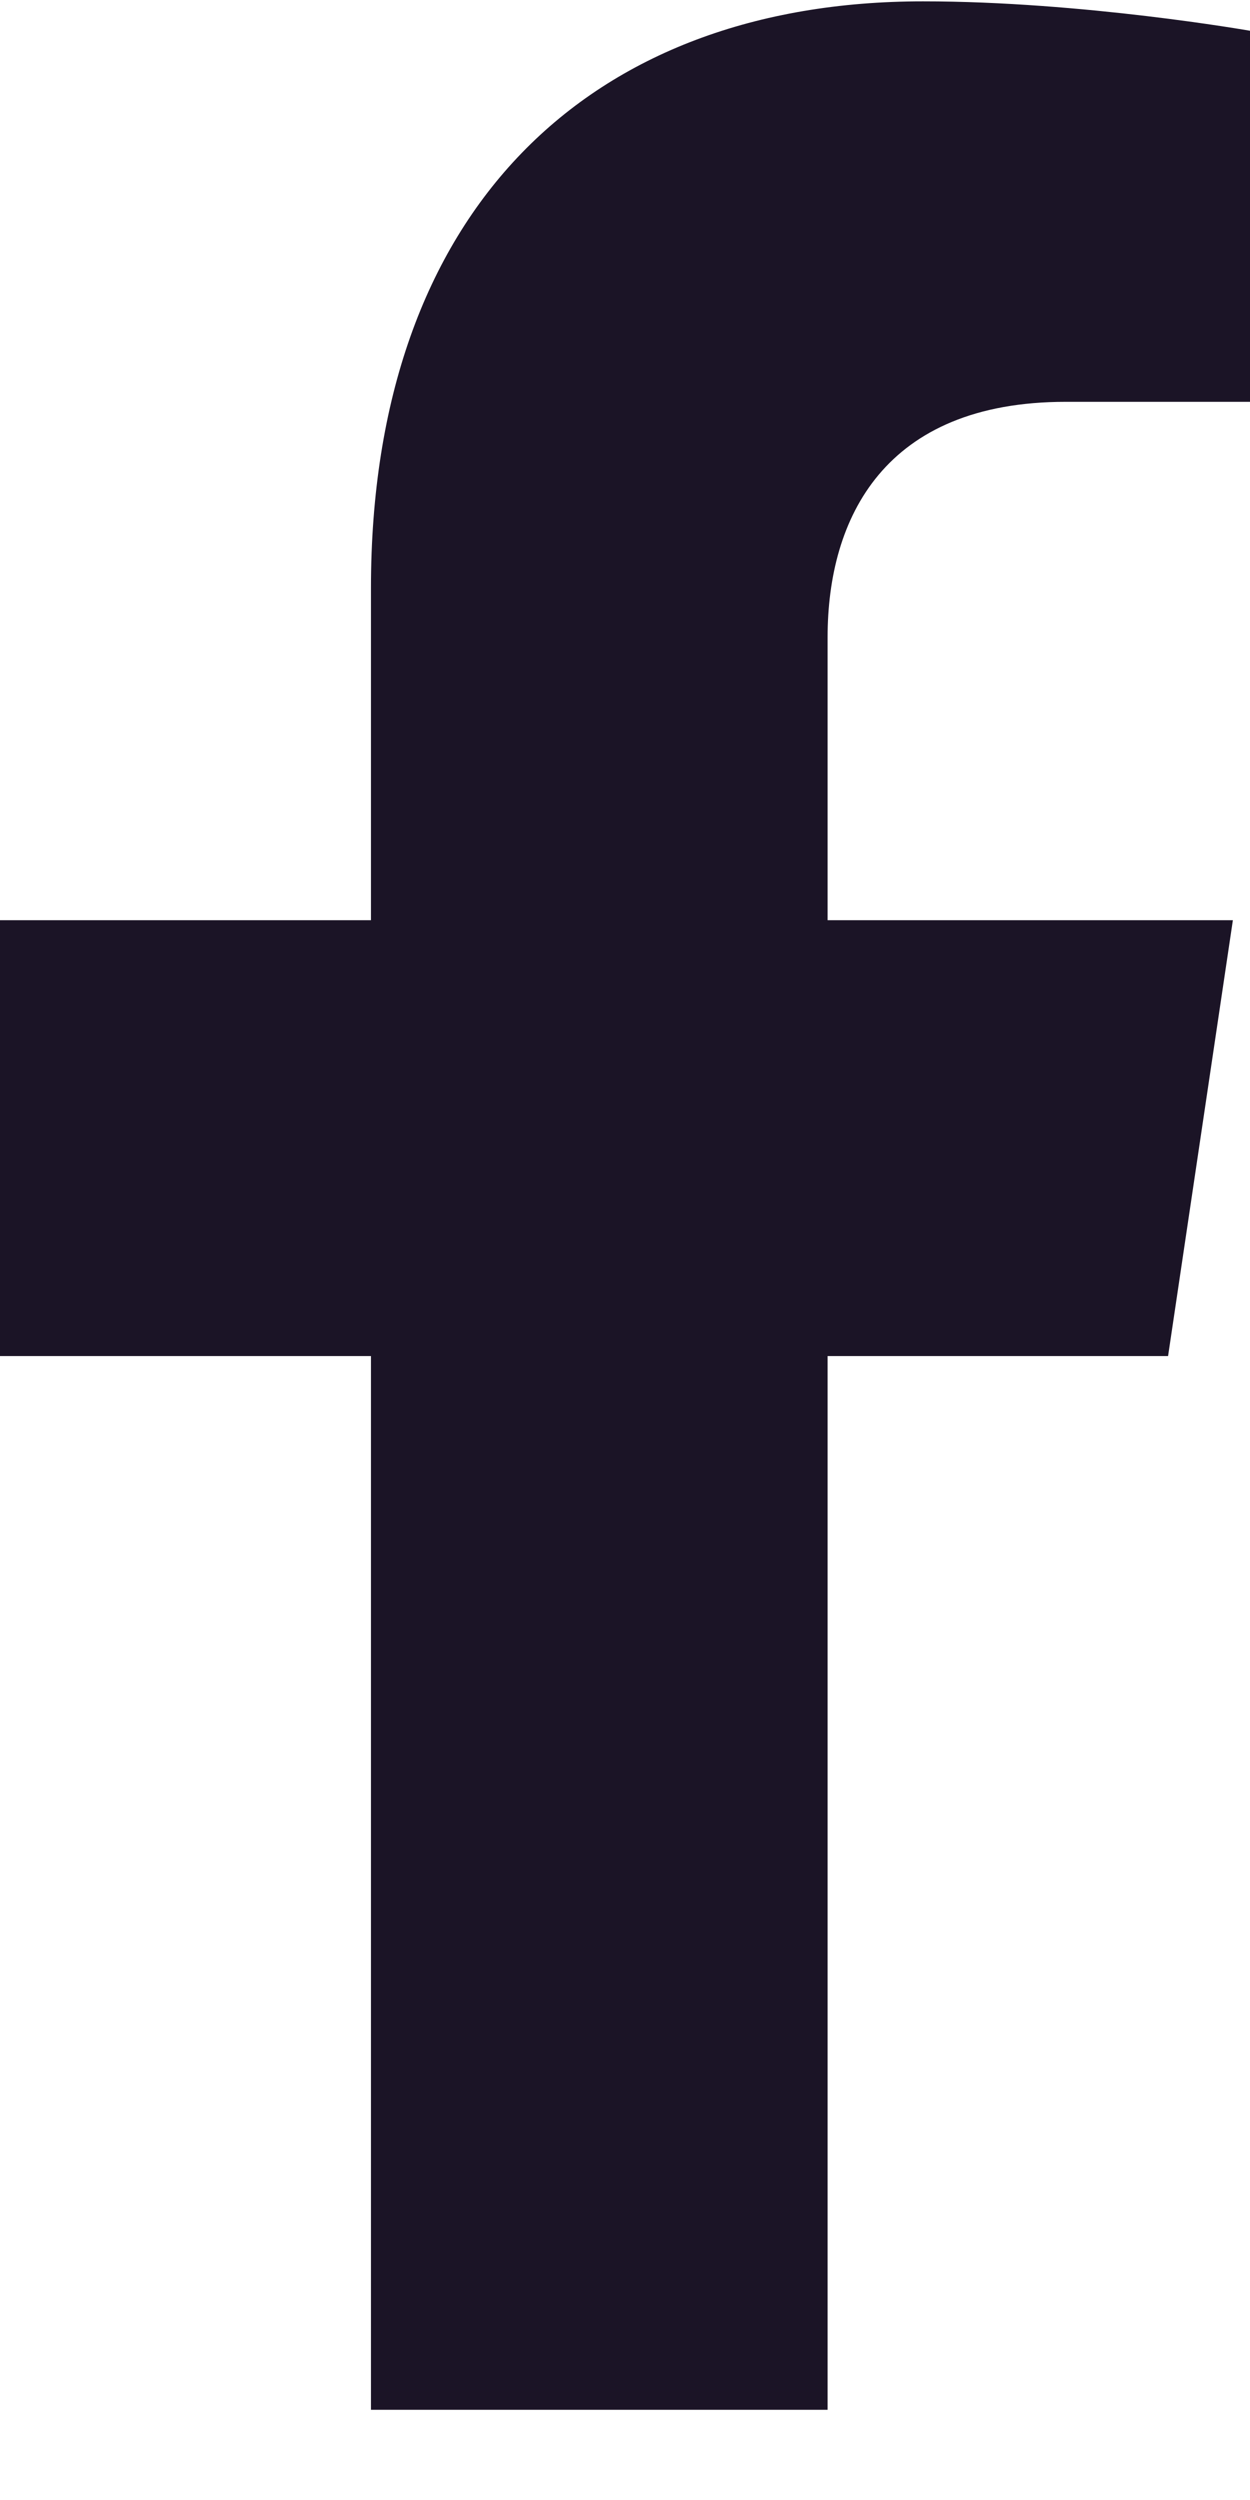
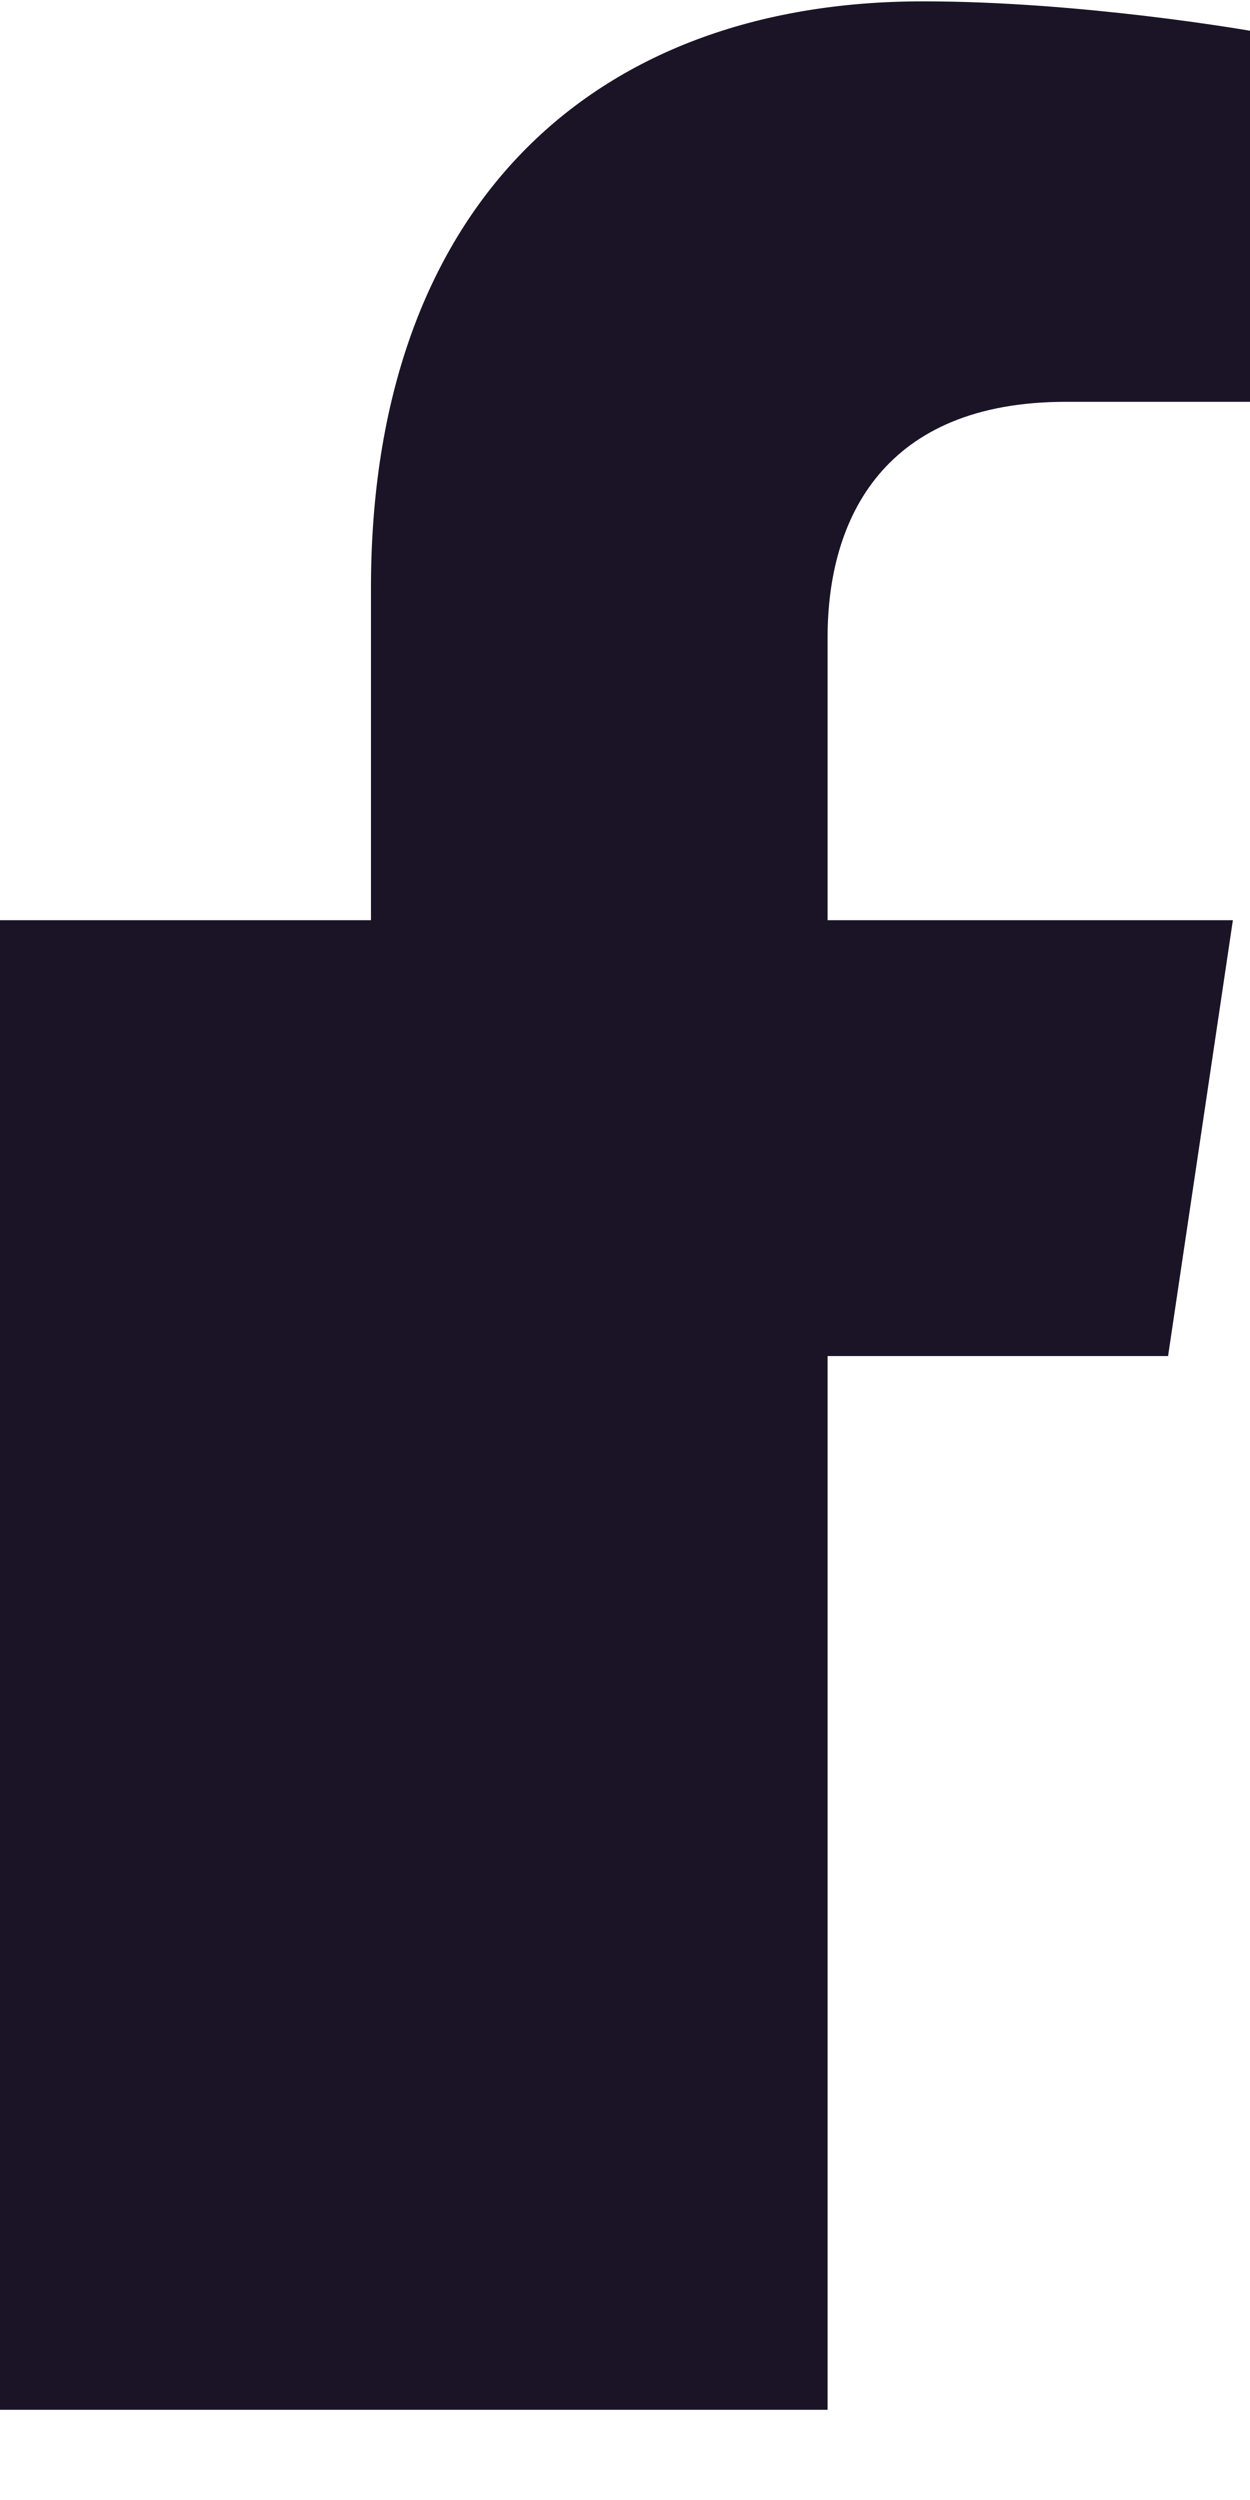
<svg xmlns="http://www.w3.org/2000/svg" width="13" height="26" viewBox="0 0 13 26" fill="none">
-   <path d="M12.148 14.103L12.822 9.57H8.607V6.628C8.607 5.388 9.196 4.179 11.084 4.179H13V0.32C13 0.32 11.261 0.014 9.599 0.014C6.127 0.014 3.858 2.185 3.858 6.115V9.57H0V14.103H3.858V25.062H8.607V14.103H12.148Z" fill="#1B1426" />
+   <path d="M12.148 14.103L12.822 9.57H8.607V6.628C8.607 5.388 9.196 4.179 11.084 4.179H13V0.32C13 0.32 11.261 0.014 9.599 0.014C6.127 0.014 3.858 2.185 3.858 6.115V9.57H0V14.103V25.062H8.607V14.103H12.148Z" fill="#1B1426" />
</svg>